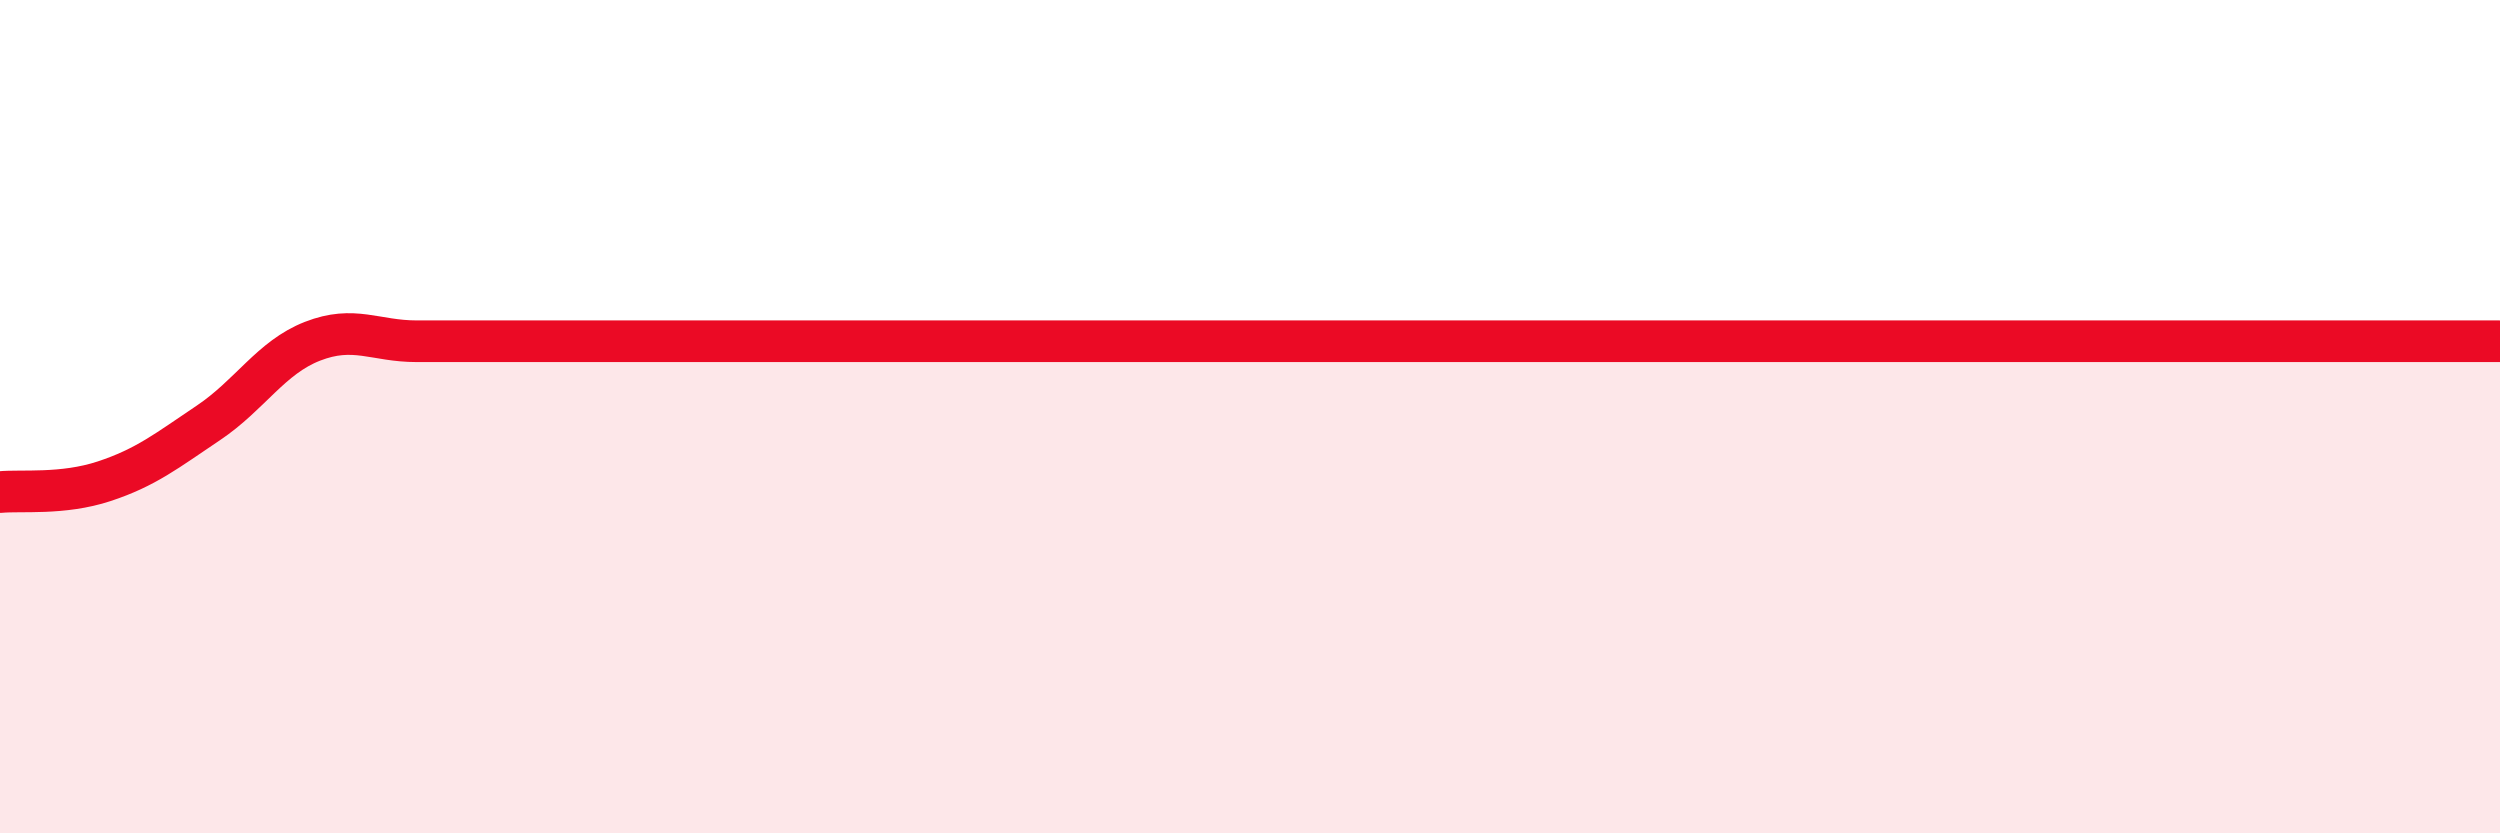
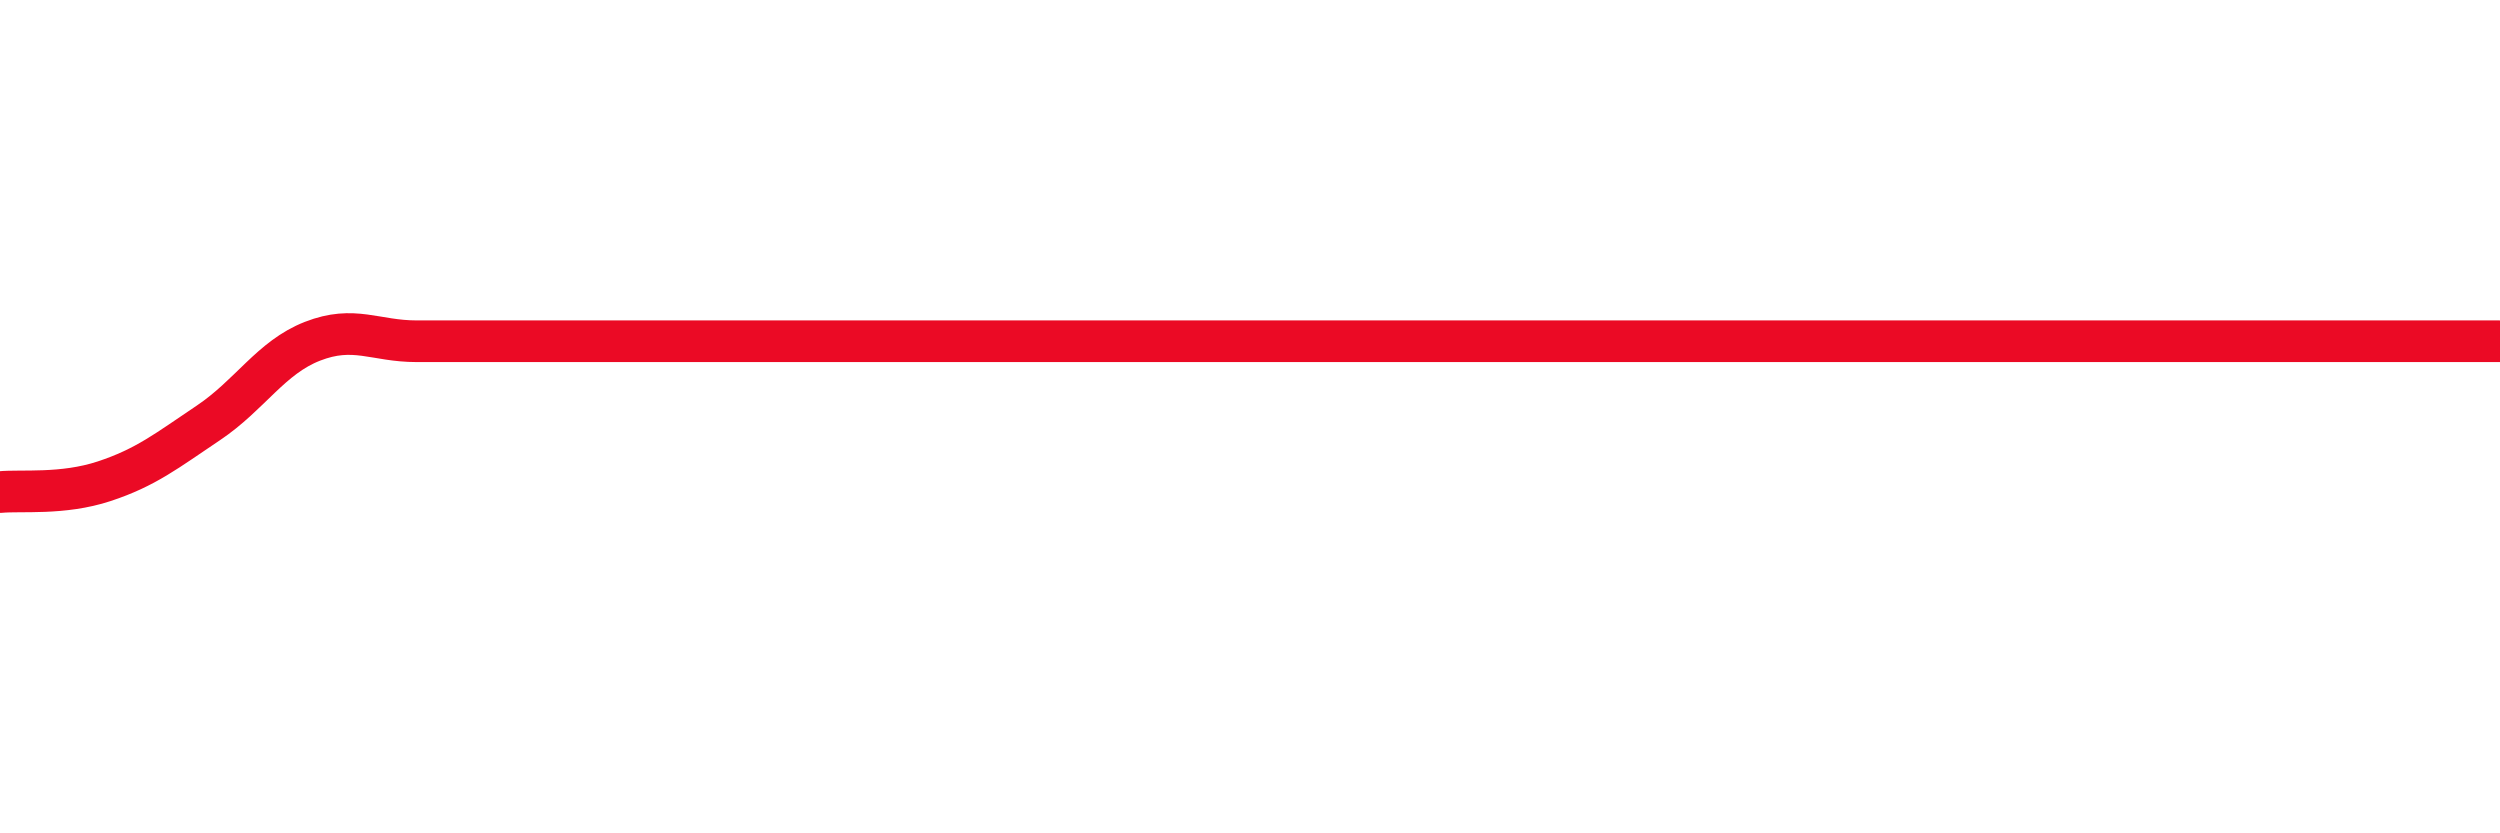
<svg xmlns="http://www.w3.org/2000/svg" width="60" height="20" viewBox="0 0 60 20">
-   <path d="M 0,11.81 C 0.5,11.76 1.5,11.88 2.5,11.55 C 3.5,11.22 4,10.82 5,10.15 C 6,9.48 6.5,8.58 7.5,8.19 C 8.5,7.8 9,8.19 10,8.19 C 11,8.19 11.5,8.19 12.5,8.19 C 13.5,8.19 14,8.19 15,8.19 C 16,8.19 16.5,8.19 17.5,8.19 C 18.5,8.19 19,8.19 20,8.19 C 21,8.19 21.5,8.19 22.5,8.19 C 23.5,8.19 24,8.19 25,8.19 C 26,8.19 26.5,8.19 27.5,8.19 C 28.5,8.19 29,8.19 30,8.19 C 31,8.19 31.5,8.19 32.5,8.19 C 33.5,8.19 34,8.19 35,8.19 C 36,8.19 36.5,8.19 37.5,8.19 C 38.5,8.19 39,8.19 40,8.19 C 41,8.19 41.5,8.19 42.5,8.19 C 43.5,8.19 44,8.19 45,8.19 C 46,8.19 46.5,8.19 47.5,8.19 C 48.5,8.19 49,8.19 50,8.19 C 51,8.19 51.5,8.19 52.5,8.19 C 53.5,8.19 53.5,8.19 55,8.19 C 56.5,8.19 59,8.19 60,8.19L60 20L0 20Z" fill="#EB0A25" opacity="0.1" stroke-linecap="round" stroke-linejoin="round" />
  <path d="M 0,11.81 C 0.5,11.76 1.5,11.88 2.5,11.55 C 3.5,11.22 4,10.82 5,10.15 C 6,9.48 6.5,8.58 7.5,8.19 C 8.5,7.8 9,8.19 10,8.19 C 11,8.19 11.5,8.19 12.5,8.19 C 13.5,8.19 14,8.19 15,8.19 C 16,8.19 16.5,8.19 17.5,8.19 C 18.5,8.19 19,8.19 20,8.19 C 21,8.19 21.5,8.19 22.5,8.19 C 23.5,8.19 24,8.19 25,8.19 C 26,8.19 26.5,8.19 27.5,8.19 C 28.5,8.19 29,8.19 30,8.19 C 31,8.19 31.5,8.19 32.5,8.19 C 33.5,8.19 34,8.19 35,8.19 C 36,8.19 36.5,8.19 37.5,8.19 C 38.5,8.19 39,8.19 40,8.19 C 41,8.19 41.5,8.19 42.5,8.19 C 43.5,8.19 44,8.19 45,8.19 C 46,8.19 46.5,8.19 47.5,8.19 C 48.5,8.19 49,8.19 50,8.19 C 51,8.19 51.5,8.19 52.5,8.19 C 53.5,8.19 53.5,8.19 55,8.19 C 56.5,8.19 59,8.19 60,8.19" stroke="#EB0A25" stroke-width="1" fill="none" stroke-linecap="round" stroke-linejoin="round" />
</svg>